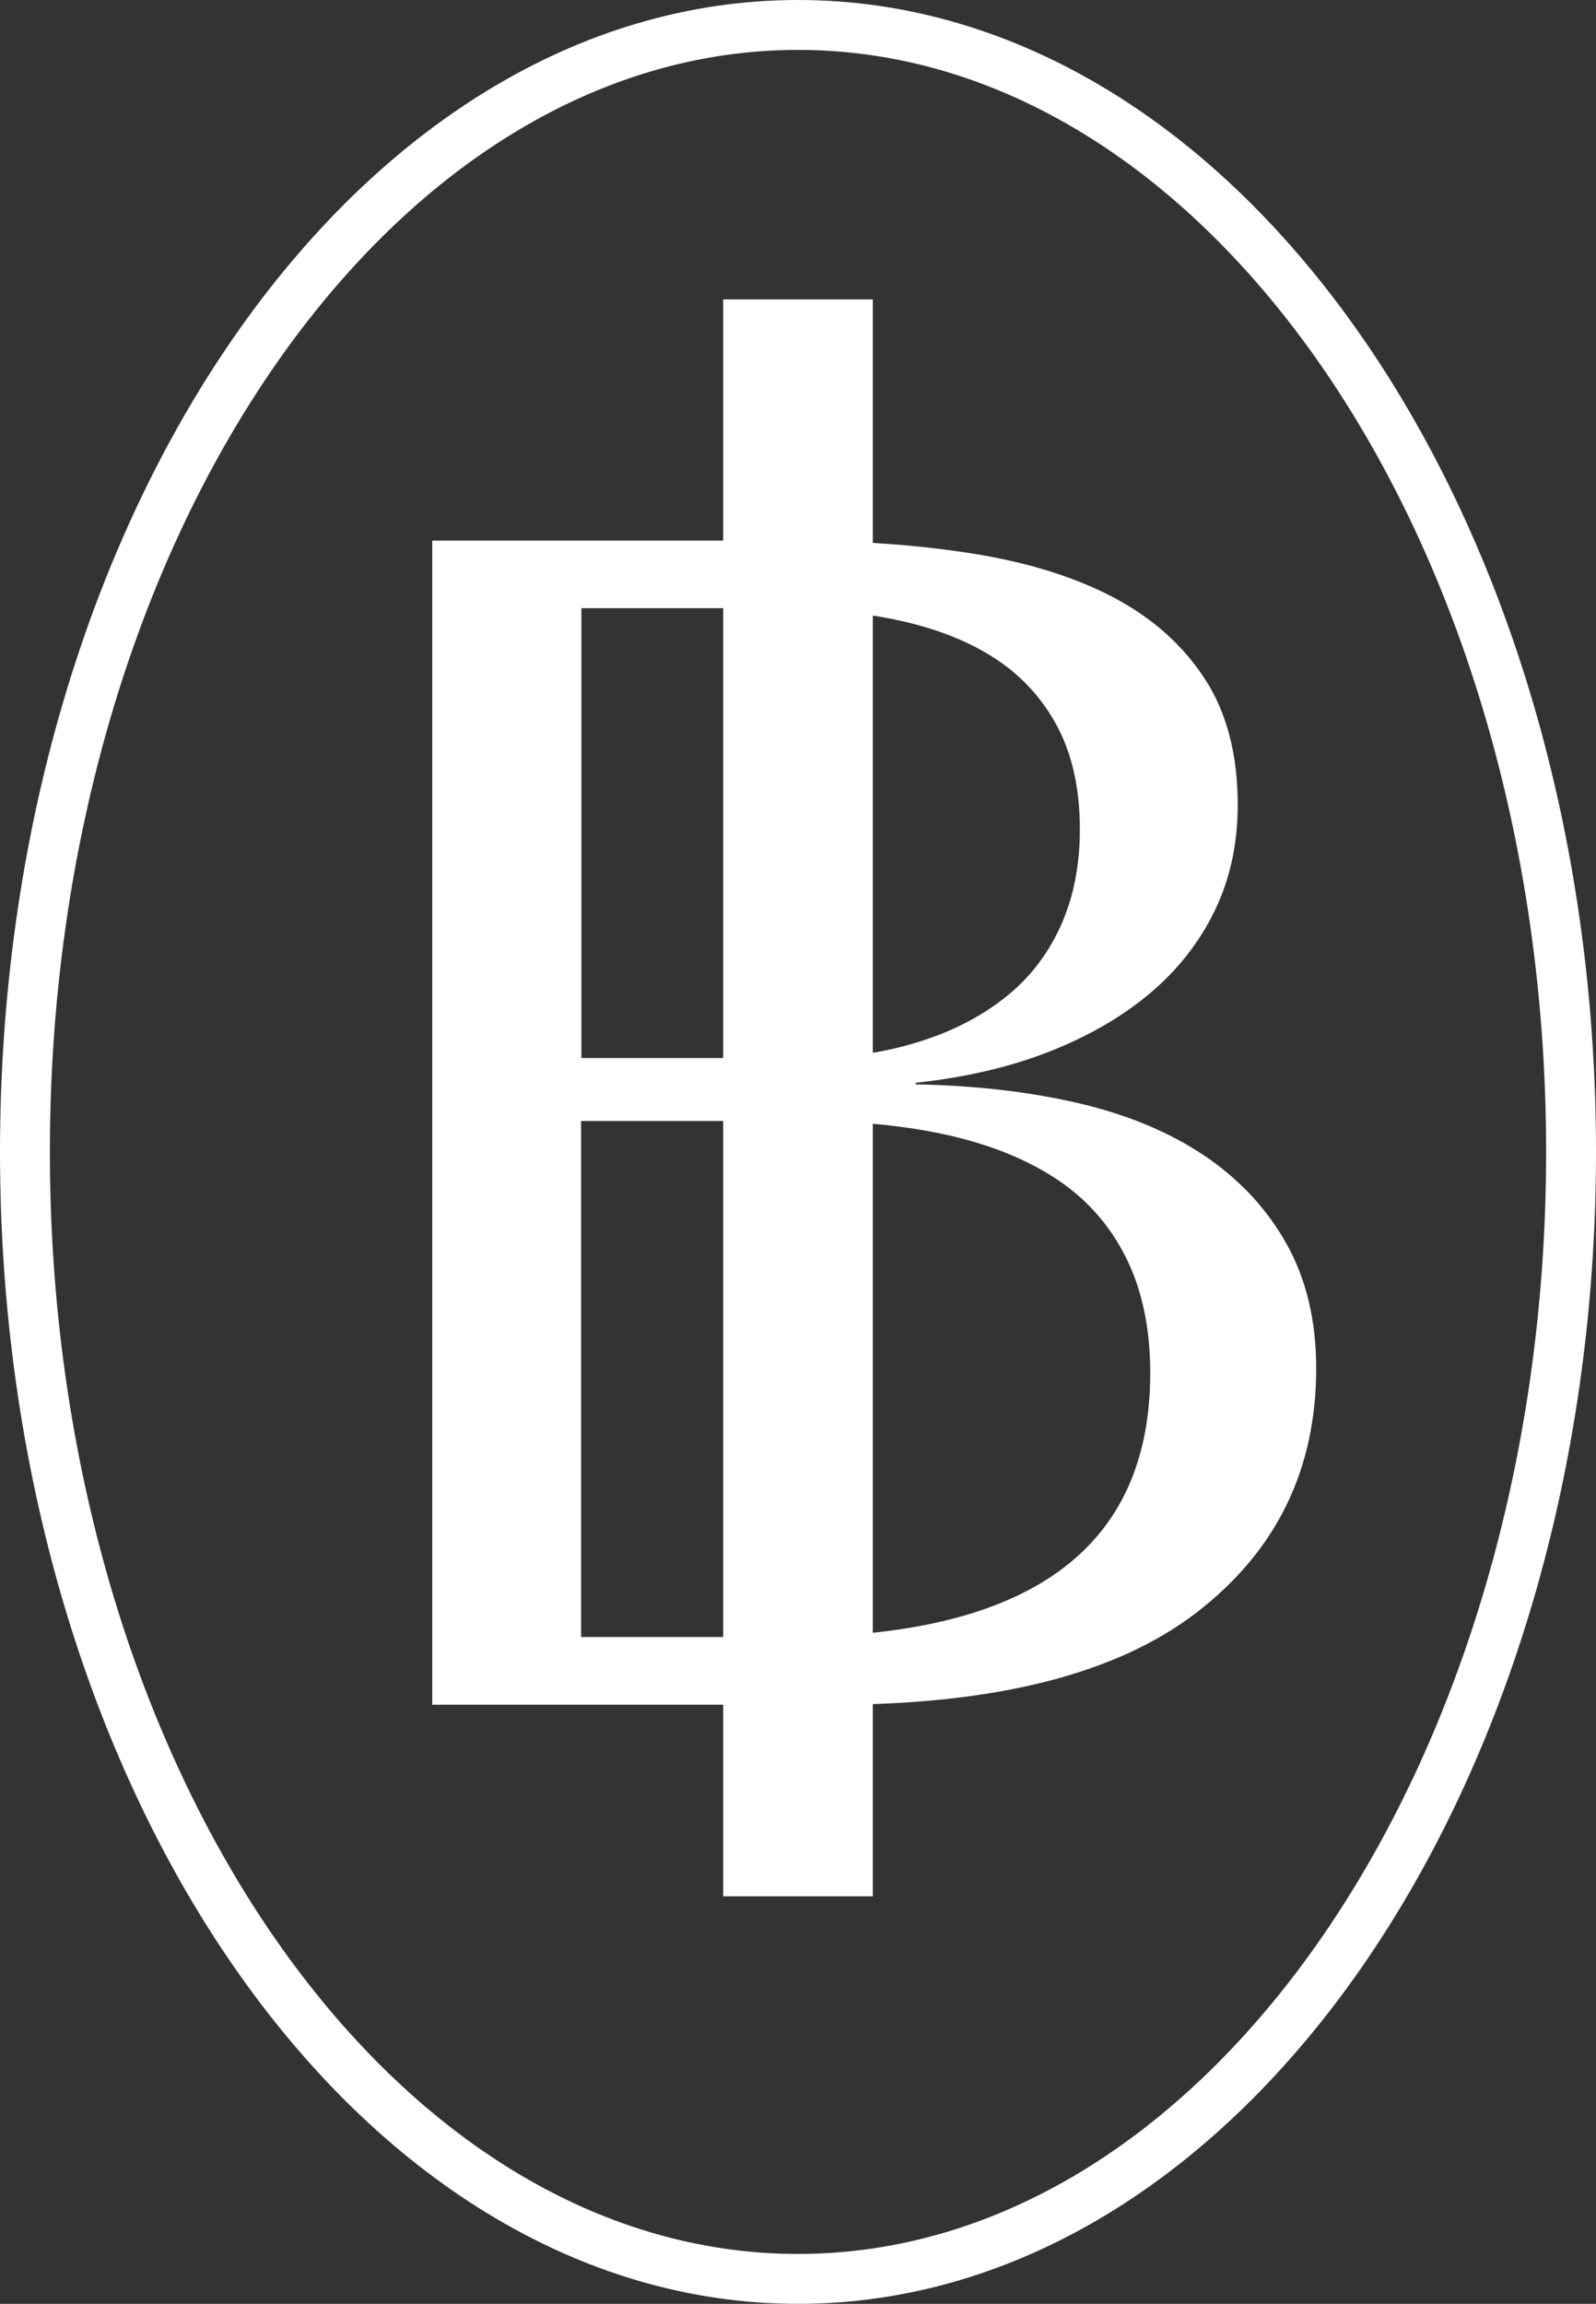
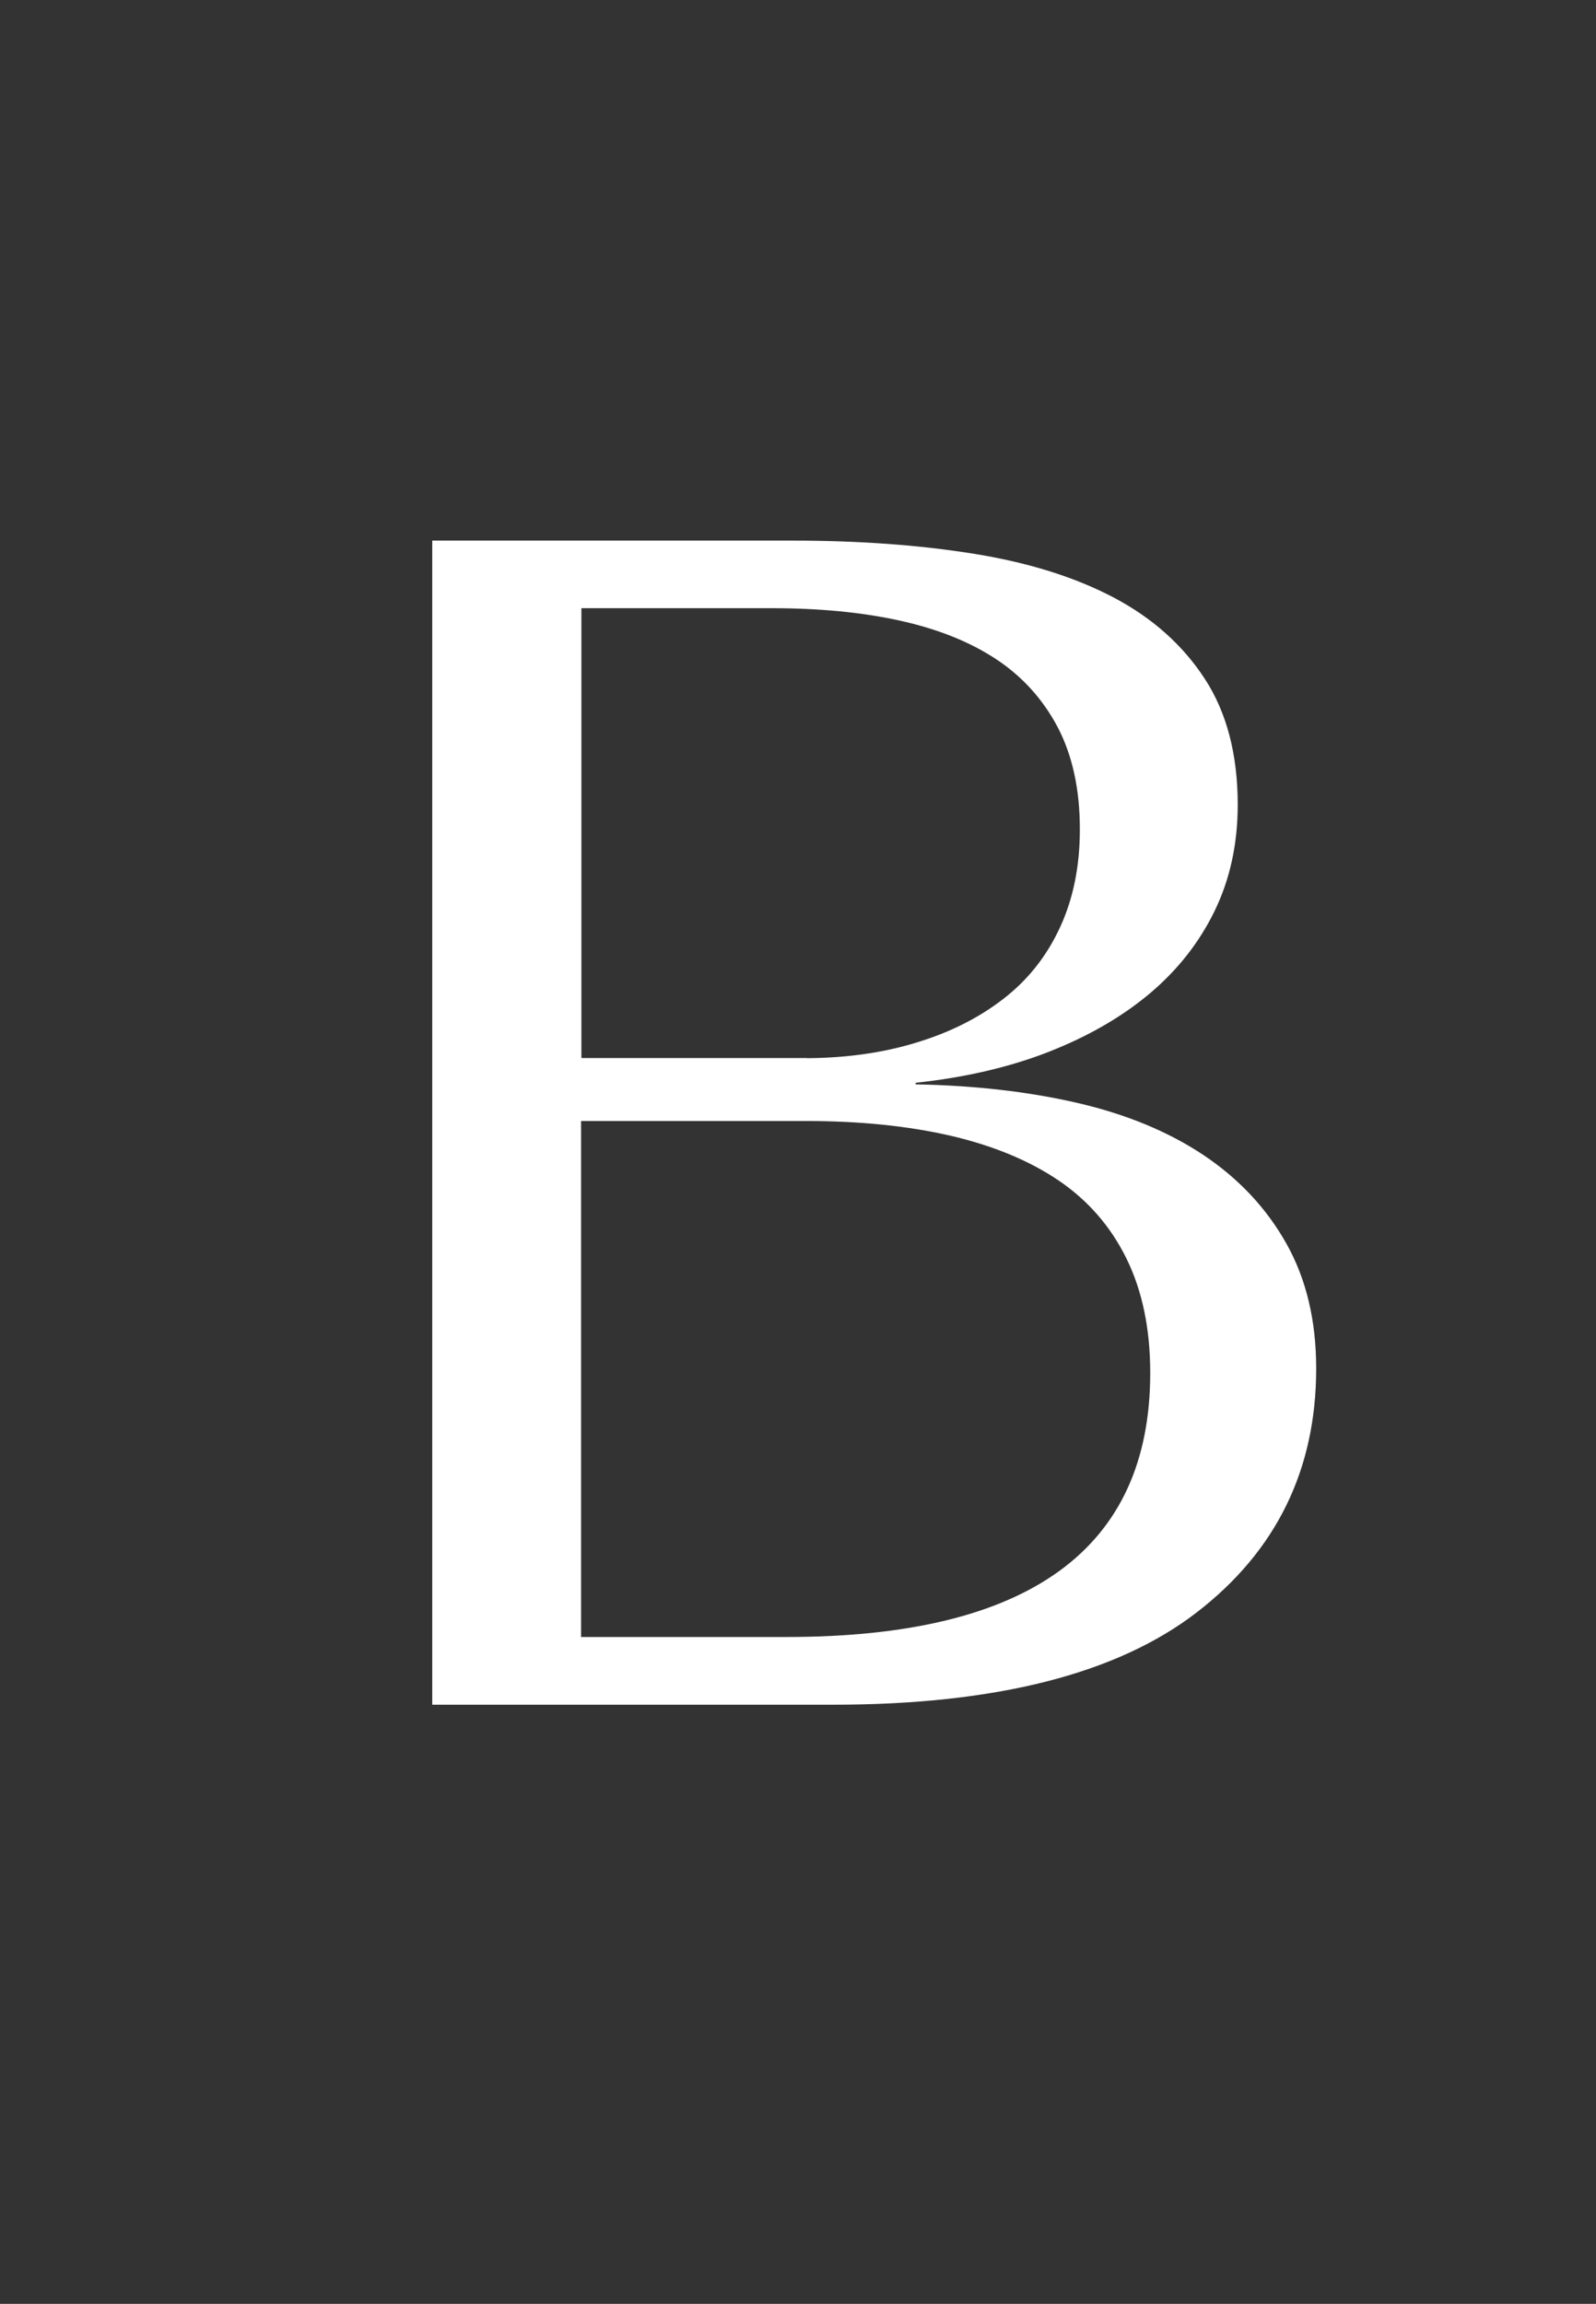
<svg xmlns="http://www.w3.org/2000/svg" width="192" height="277" viewBox="0 0 192 277" fill="none">
  <rect x="0" y="0" width="192" height="277" fill="#333333" stroke="none" />
  <path d="M129.415 133.076C135.277 134.419 140.29 136.495 144.484 139.279C148.674 142.08 151.937 145.551 154.298 149.732C156.651 153.897 157.838 158.825 157.838 164.533C157.838 176.566 153.104 186.202 143.637 193.488C134.173 200.771 119.717 204.464 100.202 204.464H52.5V65.5H95.378C103.231 65.5 110.431 66.014 116.978 67.058C123.516 68.1 129.086 69.841 133.718 72.27C138.321 74.694 141.915 77.9 144.515 81.884C147.1 85.847 148.399 90.8 148.399 96.754C148.399 101.359 147.498 105.536 145.685 109.275C143.867 113.023 141.3 116.286 137.977 119.084C134.631 121.886 130.619 124.187 125.932 126.02C121.233 127.851 115.958 129.063 110.102 129.689L109.655 129.736V130.186V130.376V130.867L110.145 130.876C117.134 131.009 123.563 131.731 129.415 133.076L129.415 133.076ZM69.942 127.711H96.67L96.674 127.73C101.634 127.73 106.184 127.114 110.3 125.858C114.411 124.623 117.976 122.842 120.985 120.512C124.006 118.192 126.325 115.267 127.959 111.744C129.596 108.217 130.408 104.214 130.408 99.71C130.408 94.842 129.501 90.678 127.682 87.196L127.681 87.193C125.85 83.745 123.314 80.935 120.039 78.79C116.774 76.652 112.843 75.106 108.24 74.104C103.641 73.103 98.494 72.624 92.823 72.624H69.942H69.442V73.124V127.211V127.711H69.942ZM114.405 136.049L114.403 136.049C109.25 134.876 103.454 134.282 97.037 134.282H69.904H69.404V134.782V196.821V197.321H69.904H94.634C109.257 197.321 120.316 194.669 127.731 189.287C135.175 183.883 138.874 175.78 138.874 165.067C138.874 159.725 137.91 155.05 135.963 151.096C134.018 147.146 131.214 143.933 127.576 141.481C123.949 139.036 119.541 137.242 114.405 136.049Z" fill="white" stroke="white" />
-   <path d="M87.5 36.5H104.5V227.5H87.5V36.5Z" fill="white" stroke="white" />
-   <path d="M189 138.5C189 176.212 178.4 210.223 161.417 234.725C144.425 259.239 121.249 274 96 274C70.751 274 47.575 259.239 30.583 234.725C13.6 210.223 3 176.212 3 138.5C3 100.788 13.6 66.776 30.583 42.275C47.575 17.761 70.751 3 96 3C121.249 3 144.425 17.761 161.417 42.275C178.4 66.776 189 100.788 189 138.5Z" stroke="white" stroke-width="6" />
</svg>